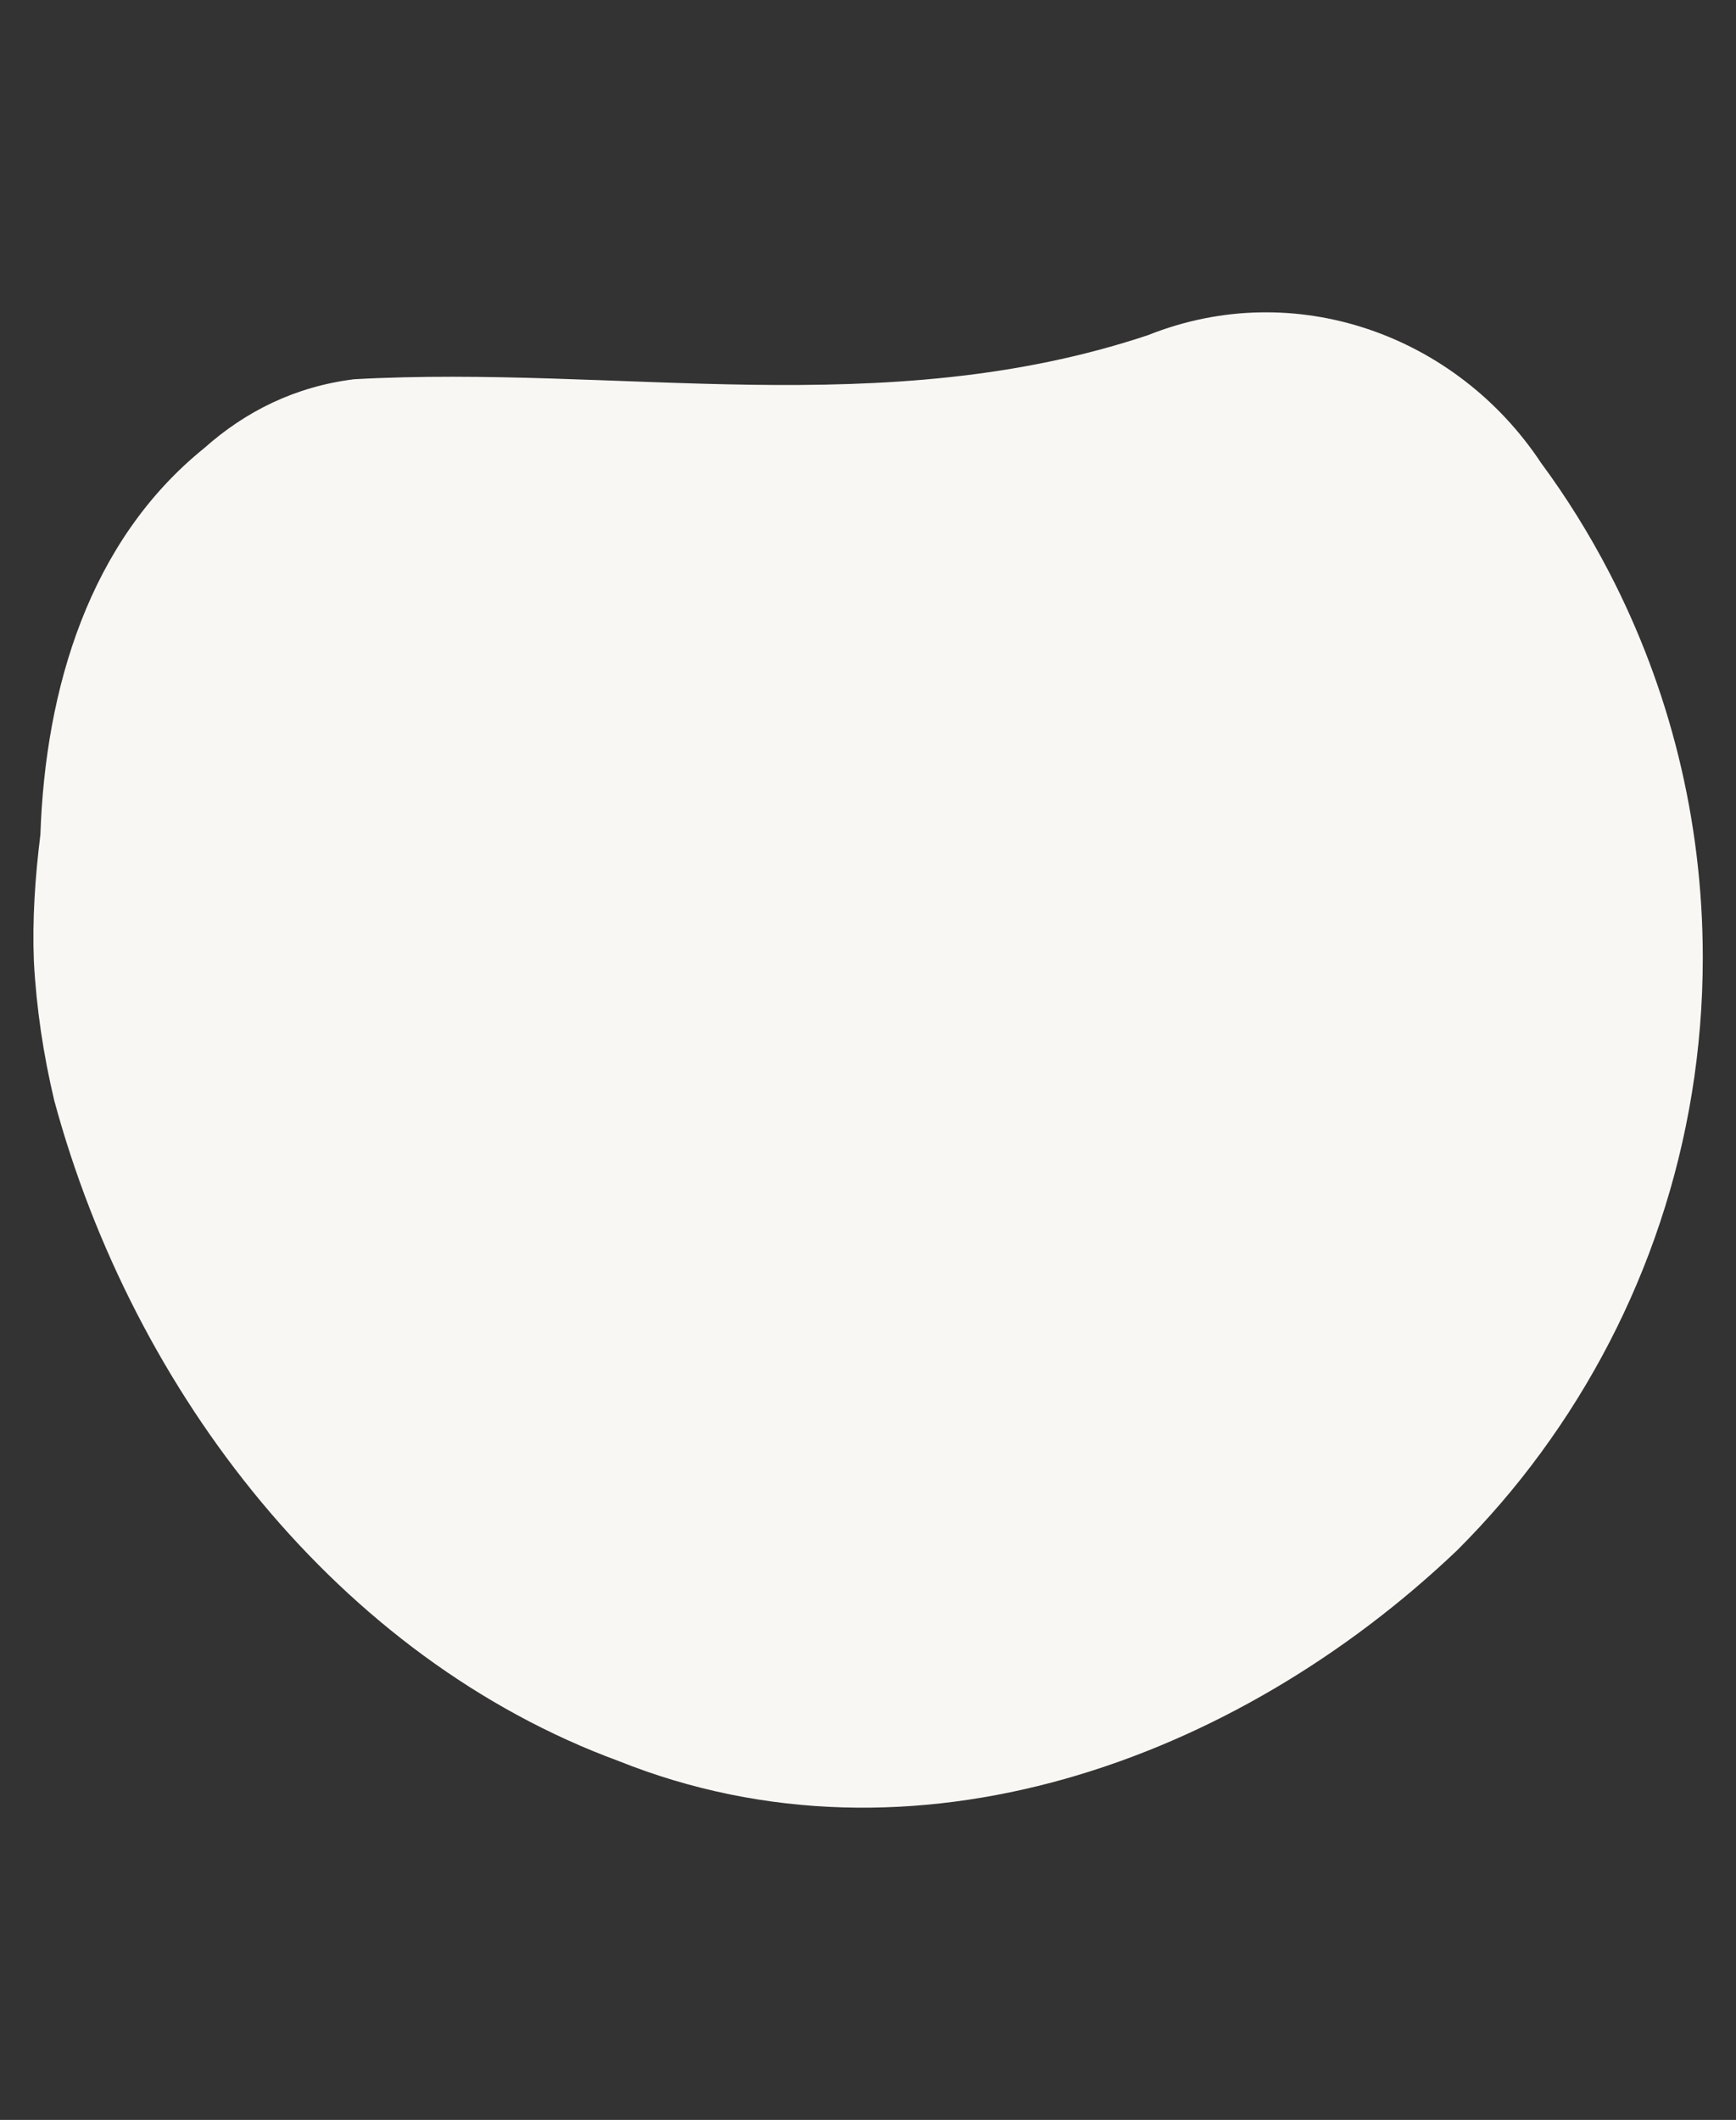
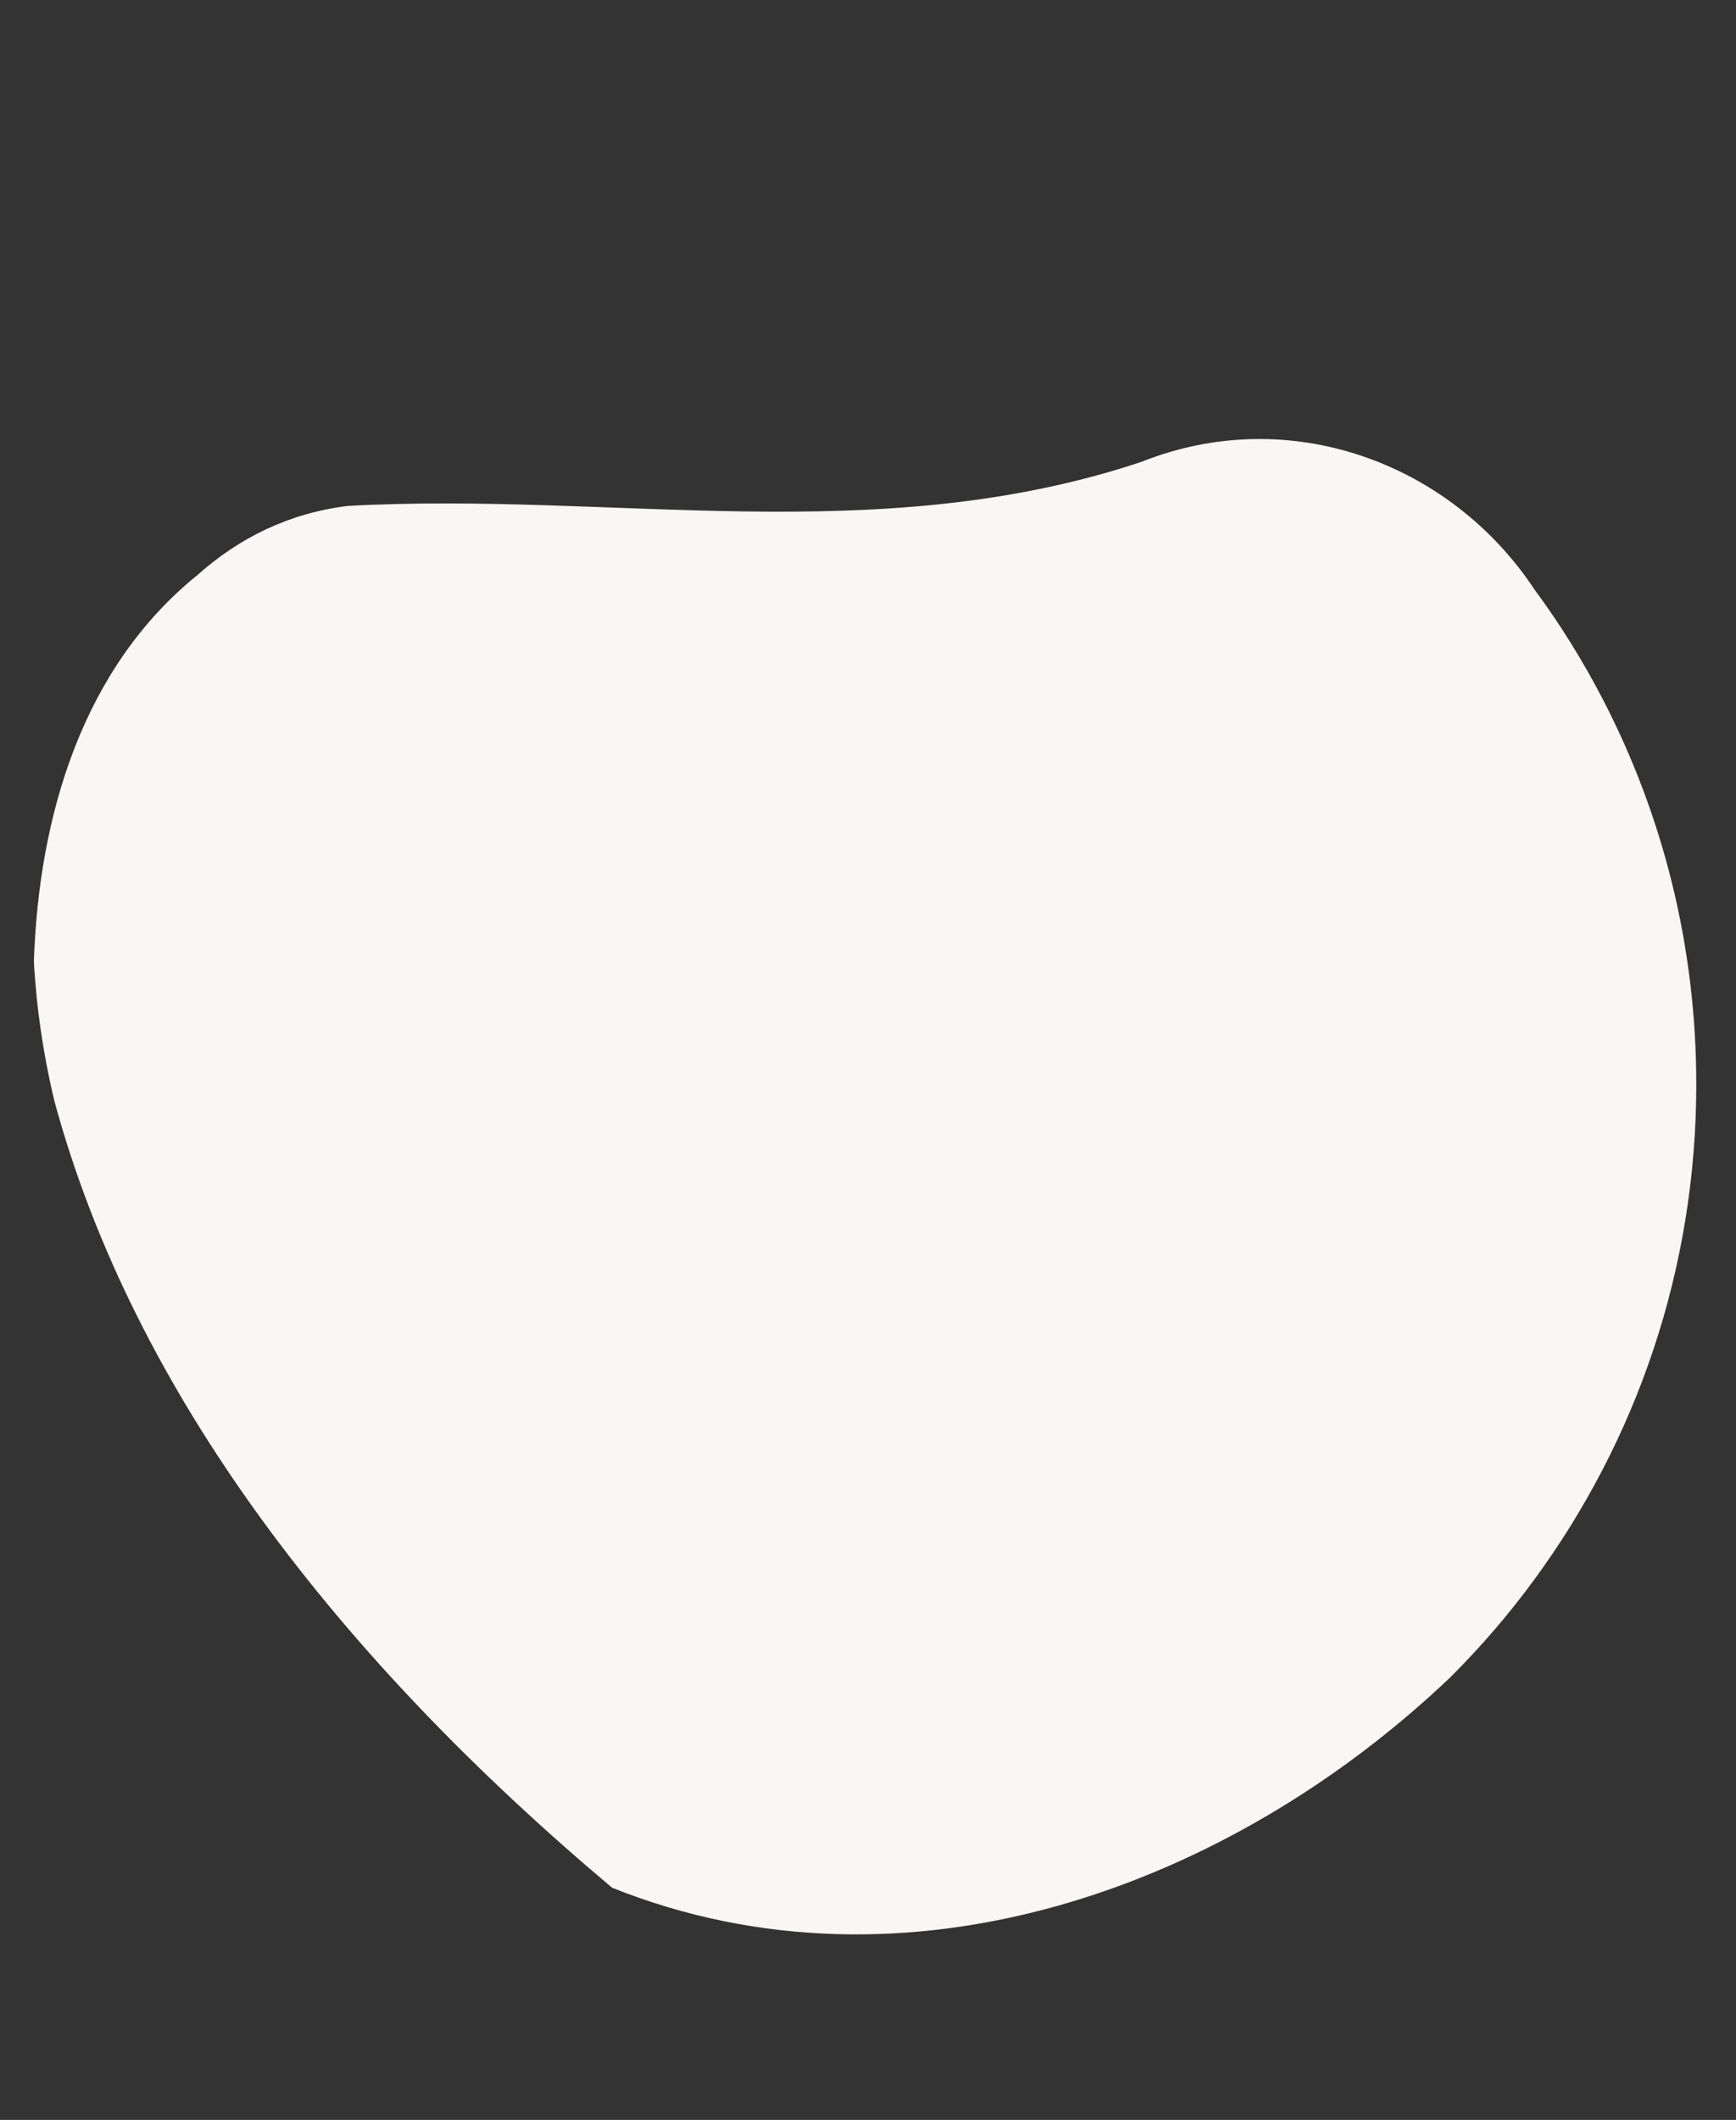
<svg xmlns="http://www.w3.org/2000/svg" version="1.1" id="Layer_1" x="0px" y="0px" viewBox="0 0 104 127" style="enable-background:new 0 0 104 127;" xml:space="preserve">
  <rect x="0" y="0" width="104" height="127" fill="#333333" stroke="none" />
  <style type="text/css">
  .st0{fill:#F9F7F4;}
</style>
-   <path class="st0" d="M2.03,57.59C1.93,55.13,2.1,52.57,2.42,50c0.3-8.79,2.94-17.6,9.81-23.15c2.48-2.21,5.45-3.69,8.98-4.13     c15.85-0.88,31.7,2.64,47.56-2.64c8.81-3.52,18.49,0,23.55,7.65c1.53,2.07,2.89,4.26,4.09,6.57c3.58,6.91,5.6,14.75,5.6,23.07     c0,11.09-3.6,21.34-9.69,29.65c-1.52,2.08-3.2,4.03-5.02,5.85c-13.25,12.63-32.63,19.68-50.24,12.63     C20.32,99.34,8,83.48,3.25,65.93C2.6,63.19,2.18,60.41,2.03,57.59z" />
+   <path class="st0" d="M2.03,57.59c0.3-8.79,2.94-17.6,9.81-23.15c2.48-2.21,5.45-3.69,8.98-4.13     c15.85-0.88,31.7,2.64,47.56-2.64c8.81-3.52,18.49,0,23.55,7.65c1.53,2.07,2.89,4.26,4.09,6.57c3.58,6.91,5.6,14.75,5.6,23.07     c0,11.09-3.6,21.34-9.69,29.65c-1.52,2.08-3.2,4.03-5.02,5.85c-13.25,12.63-32.63,19.68-50.24,12.63     C20.32,99.34,8,83.48,3.25,65.93C2.6,63.19,2.18,60.41,2.03,57.59z" />
</svg>